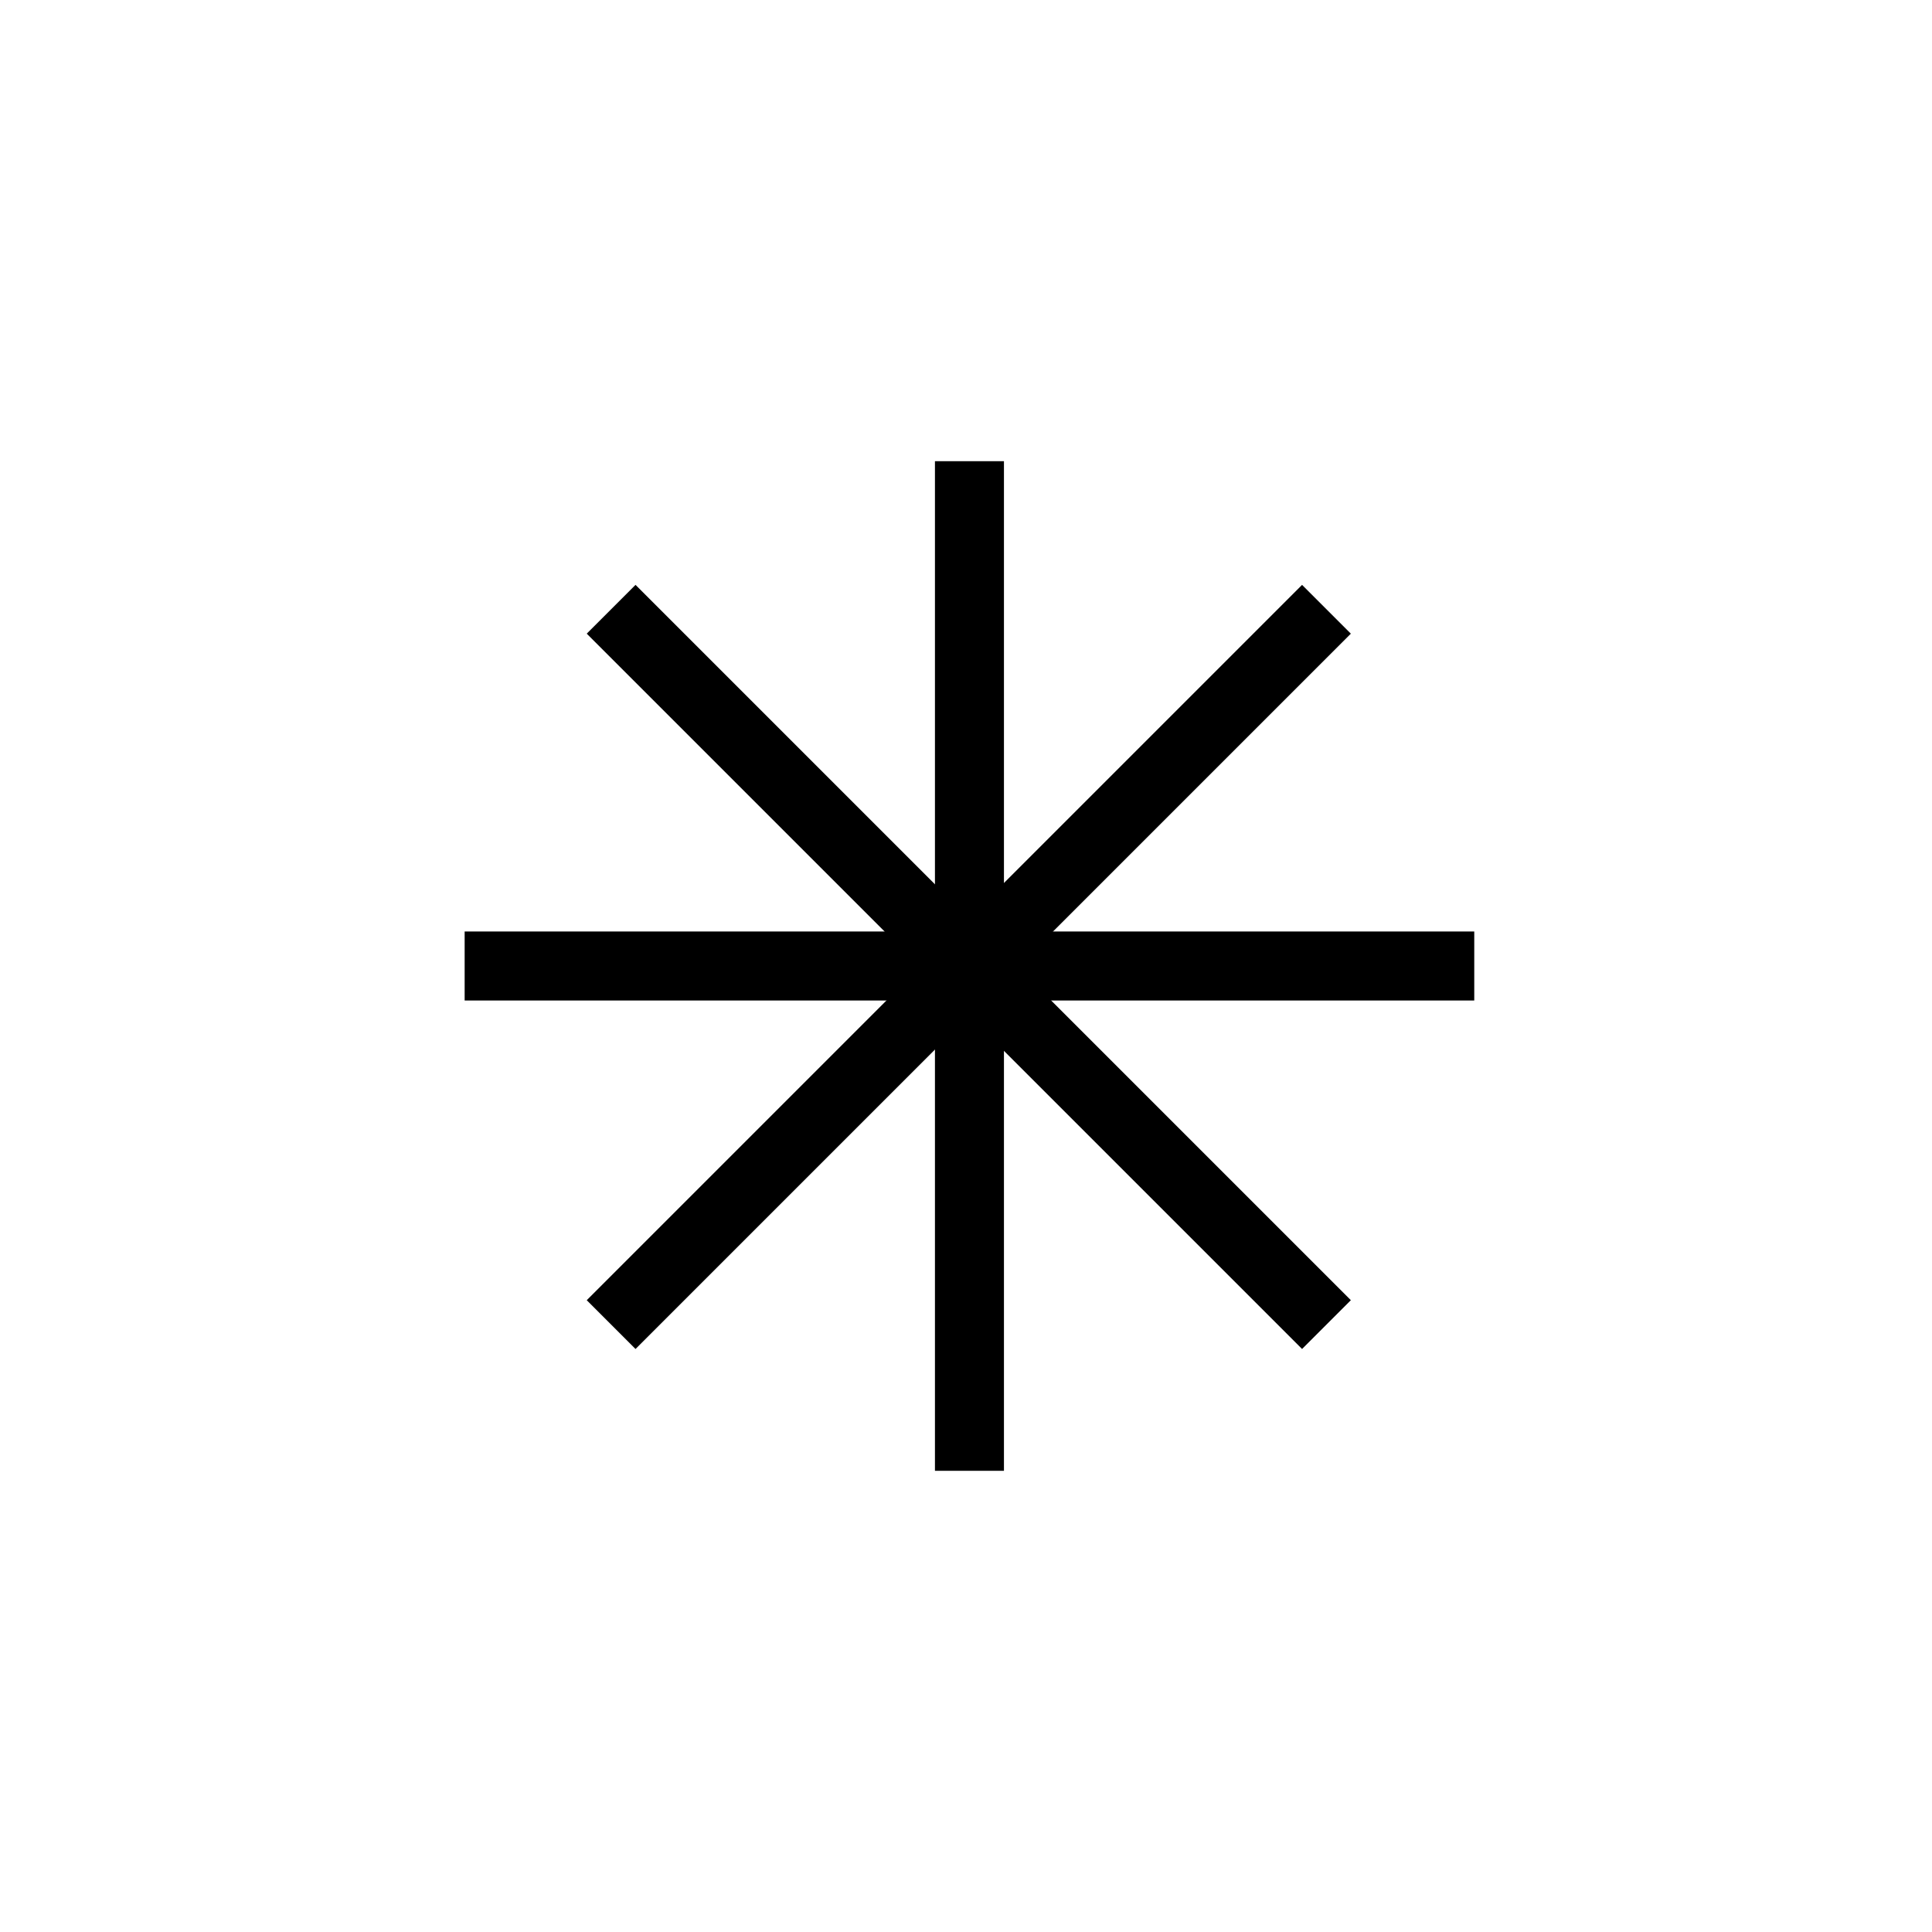
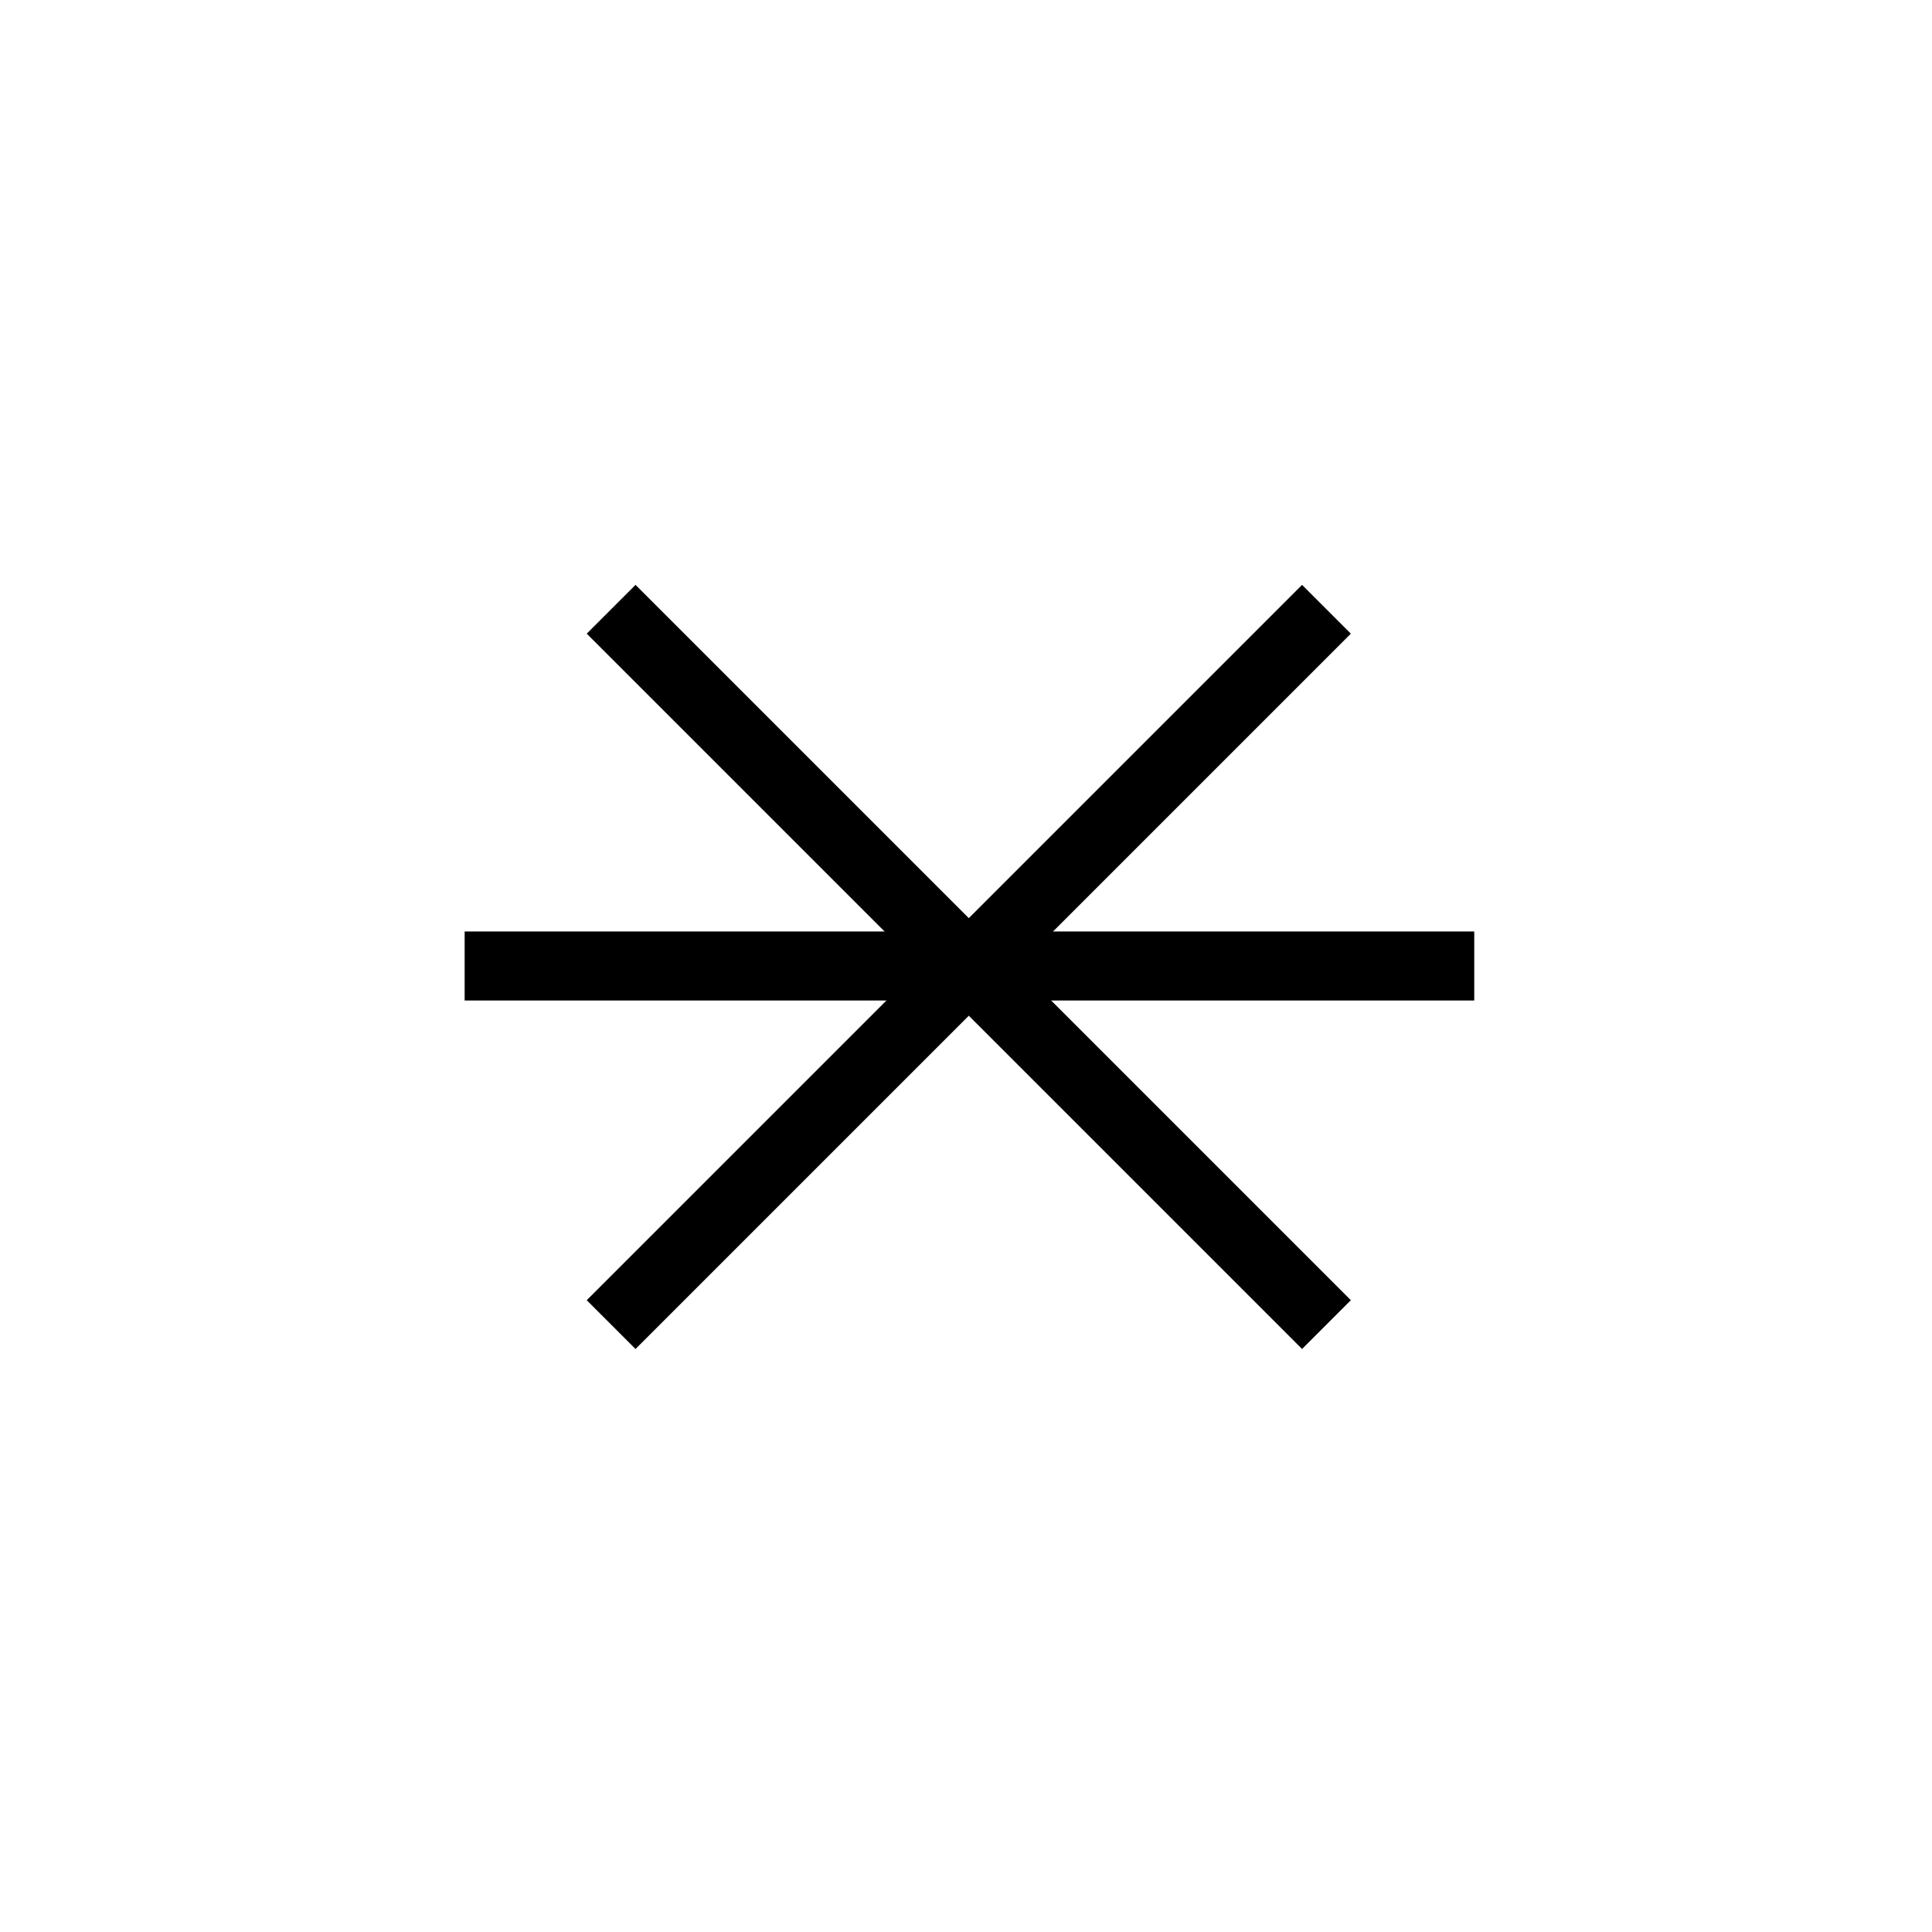
<svg xmlns="http://www.w3.org/2000/svg" id="Слой_1" data-name="Слой 1" viewBox="0 0 280 280">
  <defs>
    <style>.cls-1{fill:none;stroke:#000;stroke-miterlimit:10;stroke-width:10px;}</style>
  </defs>
  <title>1Монтажная область 1 копия</title>
-   <line class="cls-1" x1="140.5" y1="66.84" x2="140.5" y2="213.16" />
  <line class="cls-1" x1="213.66" y1="140" x2="67.34" y2="140" />
  <line class="cls-1" x1="192.24" y1="88.3" x2="88.57" y2="191.97" />
  <line class="cls-1" x1="192.24" y1="191.97" x2="88.57" y2="88.3" />
</svg>